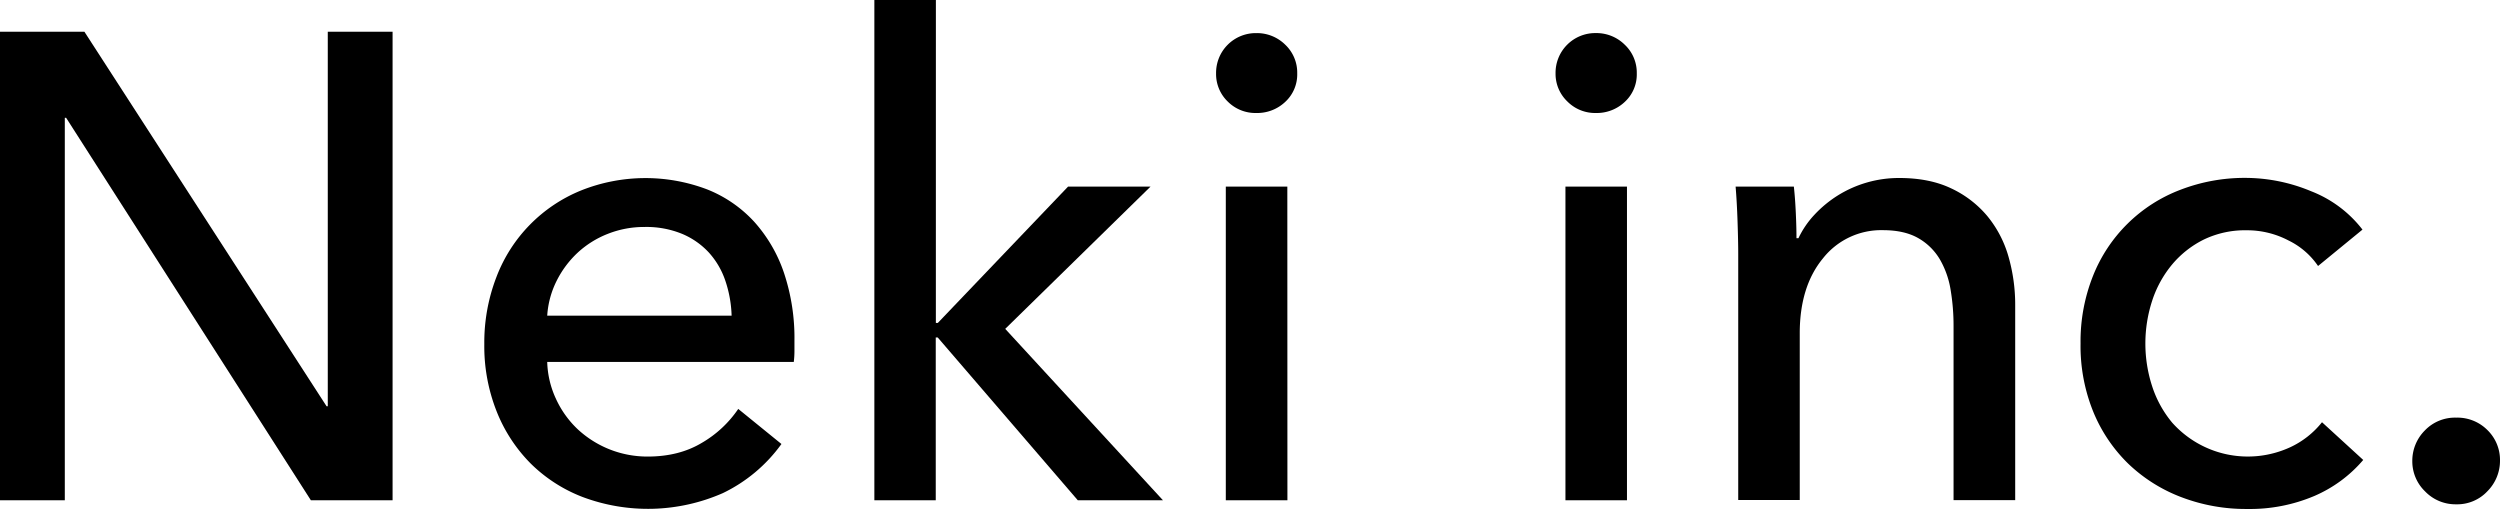
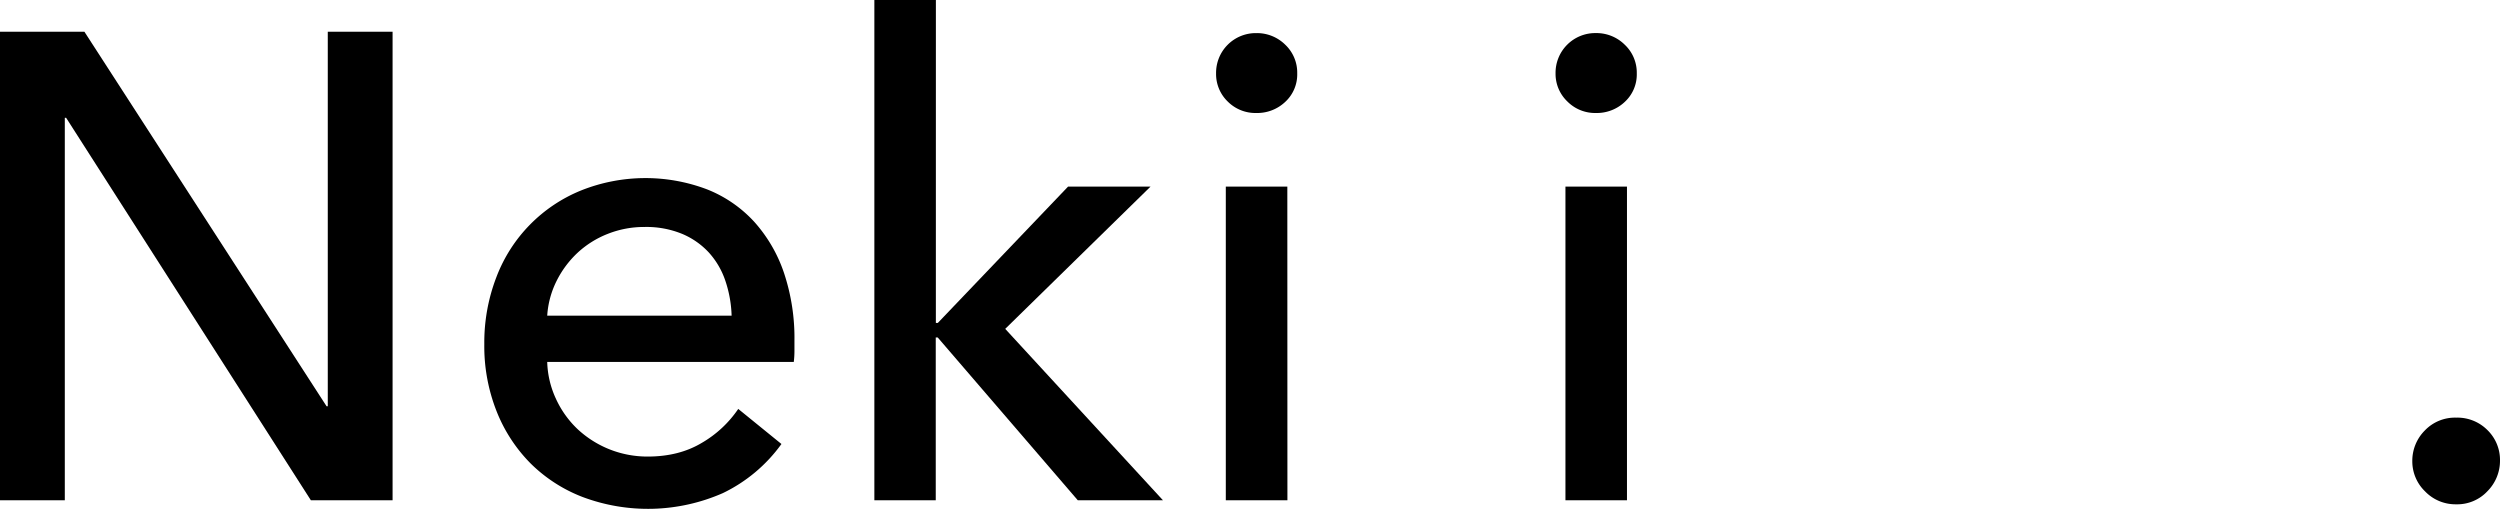
<svg xmlns="http://www.w3.org/2000/svg" id="レイヤー_1" data-name="レイヤー 1" viewBox="0 0 900 183.18">
  <title>アートボード 1</title>
  <path d="M117.57,146.26H118V11.43h23.33V180.09H111.91L23.8,42.4h-.47V180.09H0V11.43H30.39Z" />
  <path d="M286,122.68v3.81a31.82,31.82,0,0,1-.24,3.81H197a33.57,33.57,0,0,0,3.18,13.36A35.13,35.13,0,0,0,208,154.55a36.81,36.81,0,0,0,25.21,9.81q11.31,0,19.56-5a40.16,40.16,0,0,0,13-12.15l15.55,12.63a55.76,55.76,0,0,1-21.09,17.68,67,67,0,0,1-50.54,1.38,54.31,54.31,0,0,1-18.61-12,55.71,55.71,0,0,1-12.25-18.7,63.66,63.66,0,0,1-4.48-24.3,65.37,65.37,0,0,1,4.37-24.18,54.51,54.51,0,0,1,30.58-31.2,62.57,62.57,0,0,1,45.21-.36,46,46,0,0,1,17,11.67,52.75,52.75,0,0,1,10.74,18.46A74,74,0,0,1,286,122.68Zm-22.62-9.05a43.06,43.06,0,0,0-2.24-12.51A28.78,28.78,0,0,0,255.27,91a27.69,27.69,0,0,0-9.66-6.79,33.88,33.88,0,0,0-13.55-2.5,35.46,35.46,0,0,0-13.31,2.5A34.46,34.46,0,0,0,207.92,91a35.7,35.7,0,0,0-7.54,10.12A32.5,32.5,0,0,0,197,113.63Z" />
  <path d="M336.91,116.25h.71l46.88-49.07h29.69l-52.31,51.21,56.78,61.7H388l-50.42-58.6h-.71v58.6H314.77V0h22.15Z" />
  <path d="M467,26.44a13.43,13.43,0,0,1-4.32,10.24,14.67,14.67,0,0,1-10.4,4A14.06,14.06,0,0,1,442,36.57a13.72,13.72,0,0,1-4.21-10.12,14.3,14.3,0,0,1,14.49-14.53,14.46,14.46,0,0,1,10.4,4.17A13.82,13.82,0,0,1,467,26.44Zm-3.53,153.65H441.29V67.18h22.15Z" />
  <path d="M589.24,26.44a13.43,13.43,0,0,1-4.32,10.24,14.66,14.66,0,0,1-10.4,4,14.06,14.06,0,0,1-10.29-4.17A13.73,13.73,0,0,1,560,26.44a14.3,14.3,0,0,1,14.49-14.53,14.45,14.45,0,0,1,10.4,4.17A13.82,13.82,0,0,1,589.24,26.44Zm-3.53,153.65H563.56V67.18h22.15Z" />
-   <path d="M645.79,67.18q.47,4.29.71,9.65t.23,8.93h.71a32.82,32.82,0,0,1,5.77-8.46,41.94,41.94,0,0,1,8.36-6.91,41.58,41.58,0,0,1,22.15-6.31q10.83,0,18.61,3.69a37.88,37.88,0,0,1,13,9.89A40.28,40.28,0,0,1,723,92.19a62.68,62.68,0,0,1,2.47,17.86v70H703.28V117.44a78,78,0,0,0-1.06-13.1,31.88,31.88,0,0,0-3.89-11,21.19,21.19,0,0,0-7.77-7.62q-5-2.86-12.73-2.86A26.69,26.69,0,0,0,656.27,93q-8.36,10.13-8.36,27v60H625.76V91.47q0-4.52-.24-11.67t-.7-12.62Z" />
-   <path d="M834.5,95.76a27.22,27.22,0,0,0-10.6-9.17,32.1,32.1,0,0,0-15.08-3.69,34.25,34.25,0,0,0-15.43,3.33A35.34,35.34,0,0,0,782,95.17a39.38,39.38,0,0,0-7.19,13,49.75,49.75,0,0,0,0,31,39.33,39.33,0,0,0,7.19,13A36.48,36.48,0,0,0,824.49,161,31.61,31.61,0,0,0,835.92,152l14.84,13.58a48,48,0,0,1-17.67,13,59.32,59.32,0,0,1-24,4.65,65.07,65.07,0,0,1-23.91-4.29,56.62,56.62,0,0,1-19-12,55.46,55.46,0,0,1-12.6-18.7A62.86,62.86,0,0,1,749,123.63a63.68,63.68,0,0,1,4.48-24.3,54.72,54.72,0,0,1,31.45-31,64.38,64.38,0,0,1,23.67-4.29A61.63,61.63,0,0,1,832,68.84a43,43,0,0,1,18.49,13.82Z" />
  <path d="M900,165.79a15.53,15.53,0,0,1-4.48,11,14.84,14.84,0,0,1-11.31,4.76A15.15,15.15,0,0,1,873,176.87,15,15,0,0,1,868.43,166,15.41,15.41,0,0,1,872.91,155a15,15,0,0,1,11.31-4.65,15.26,15.26,0,0,1,11.31,4.53A15,15,0,0,1,900,165.79Z" />
</svg>